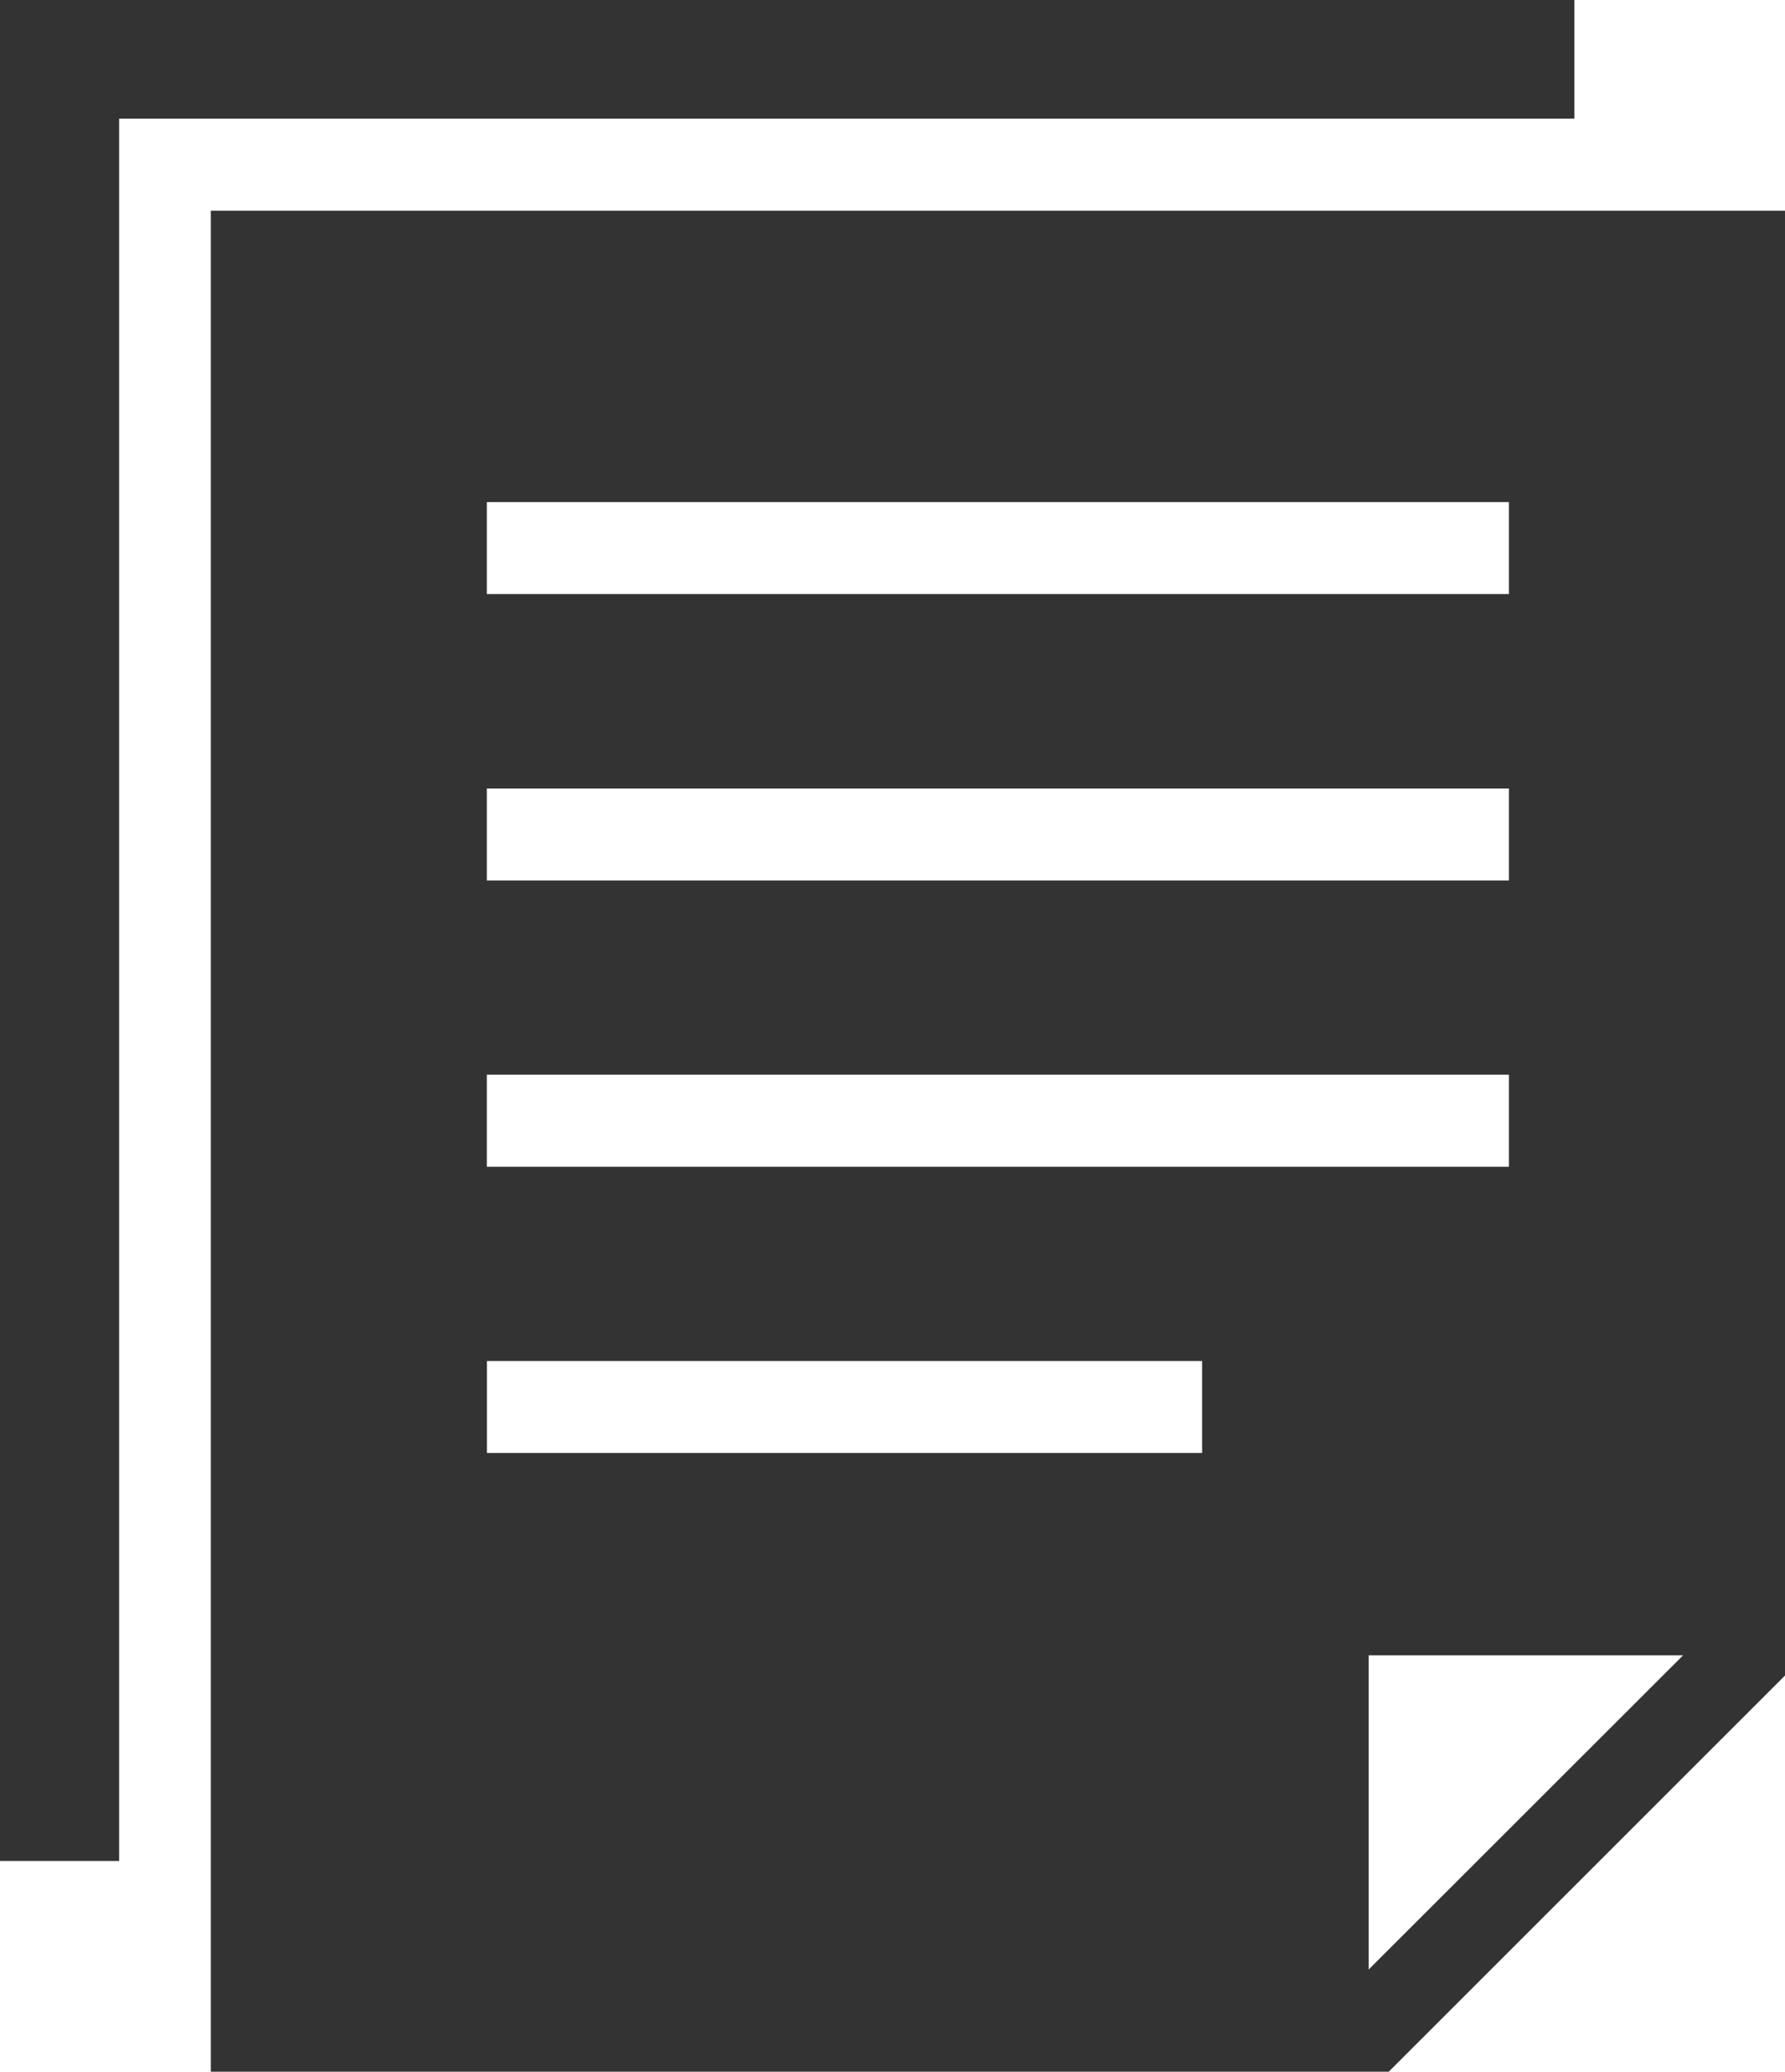
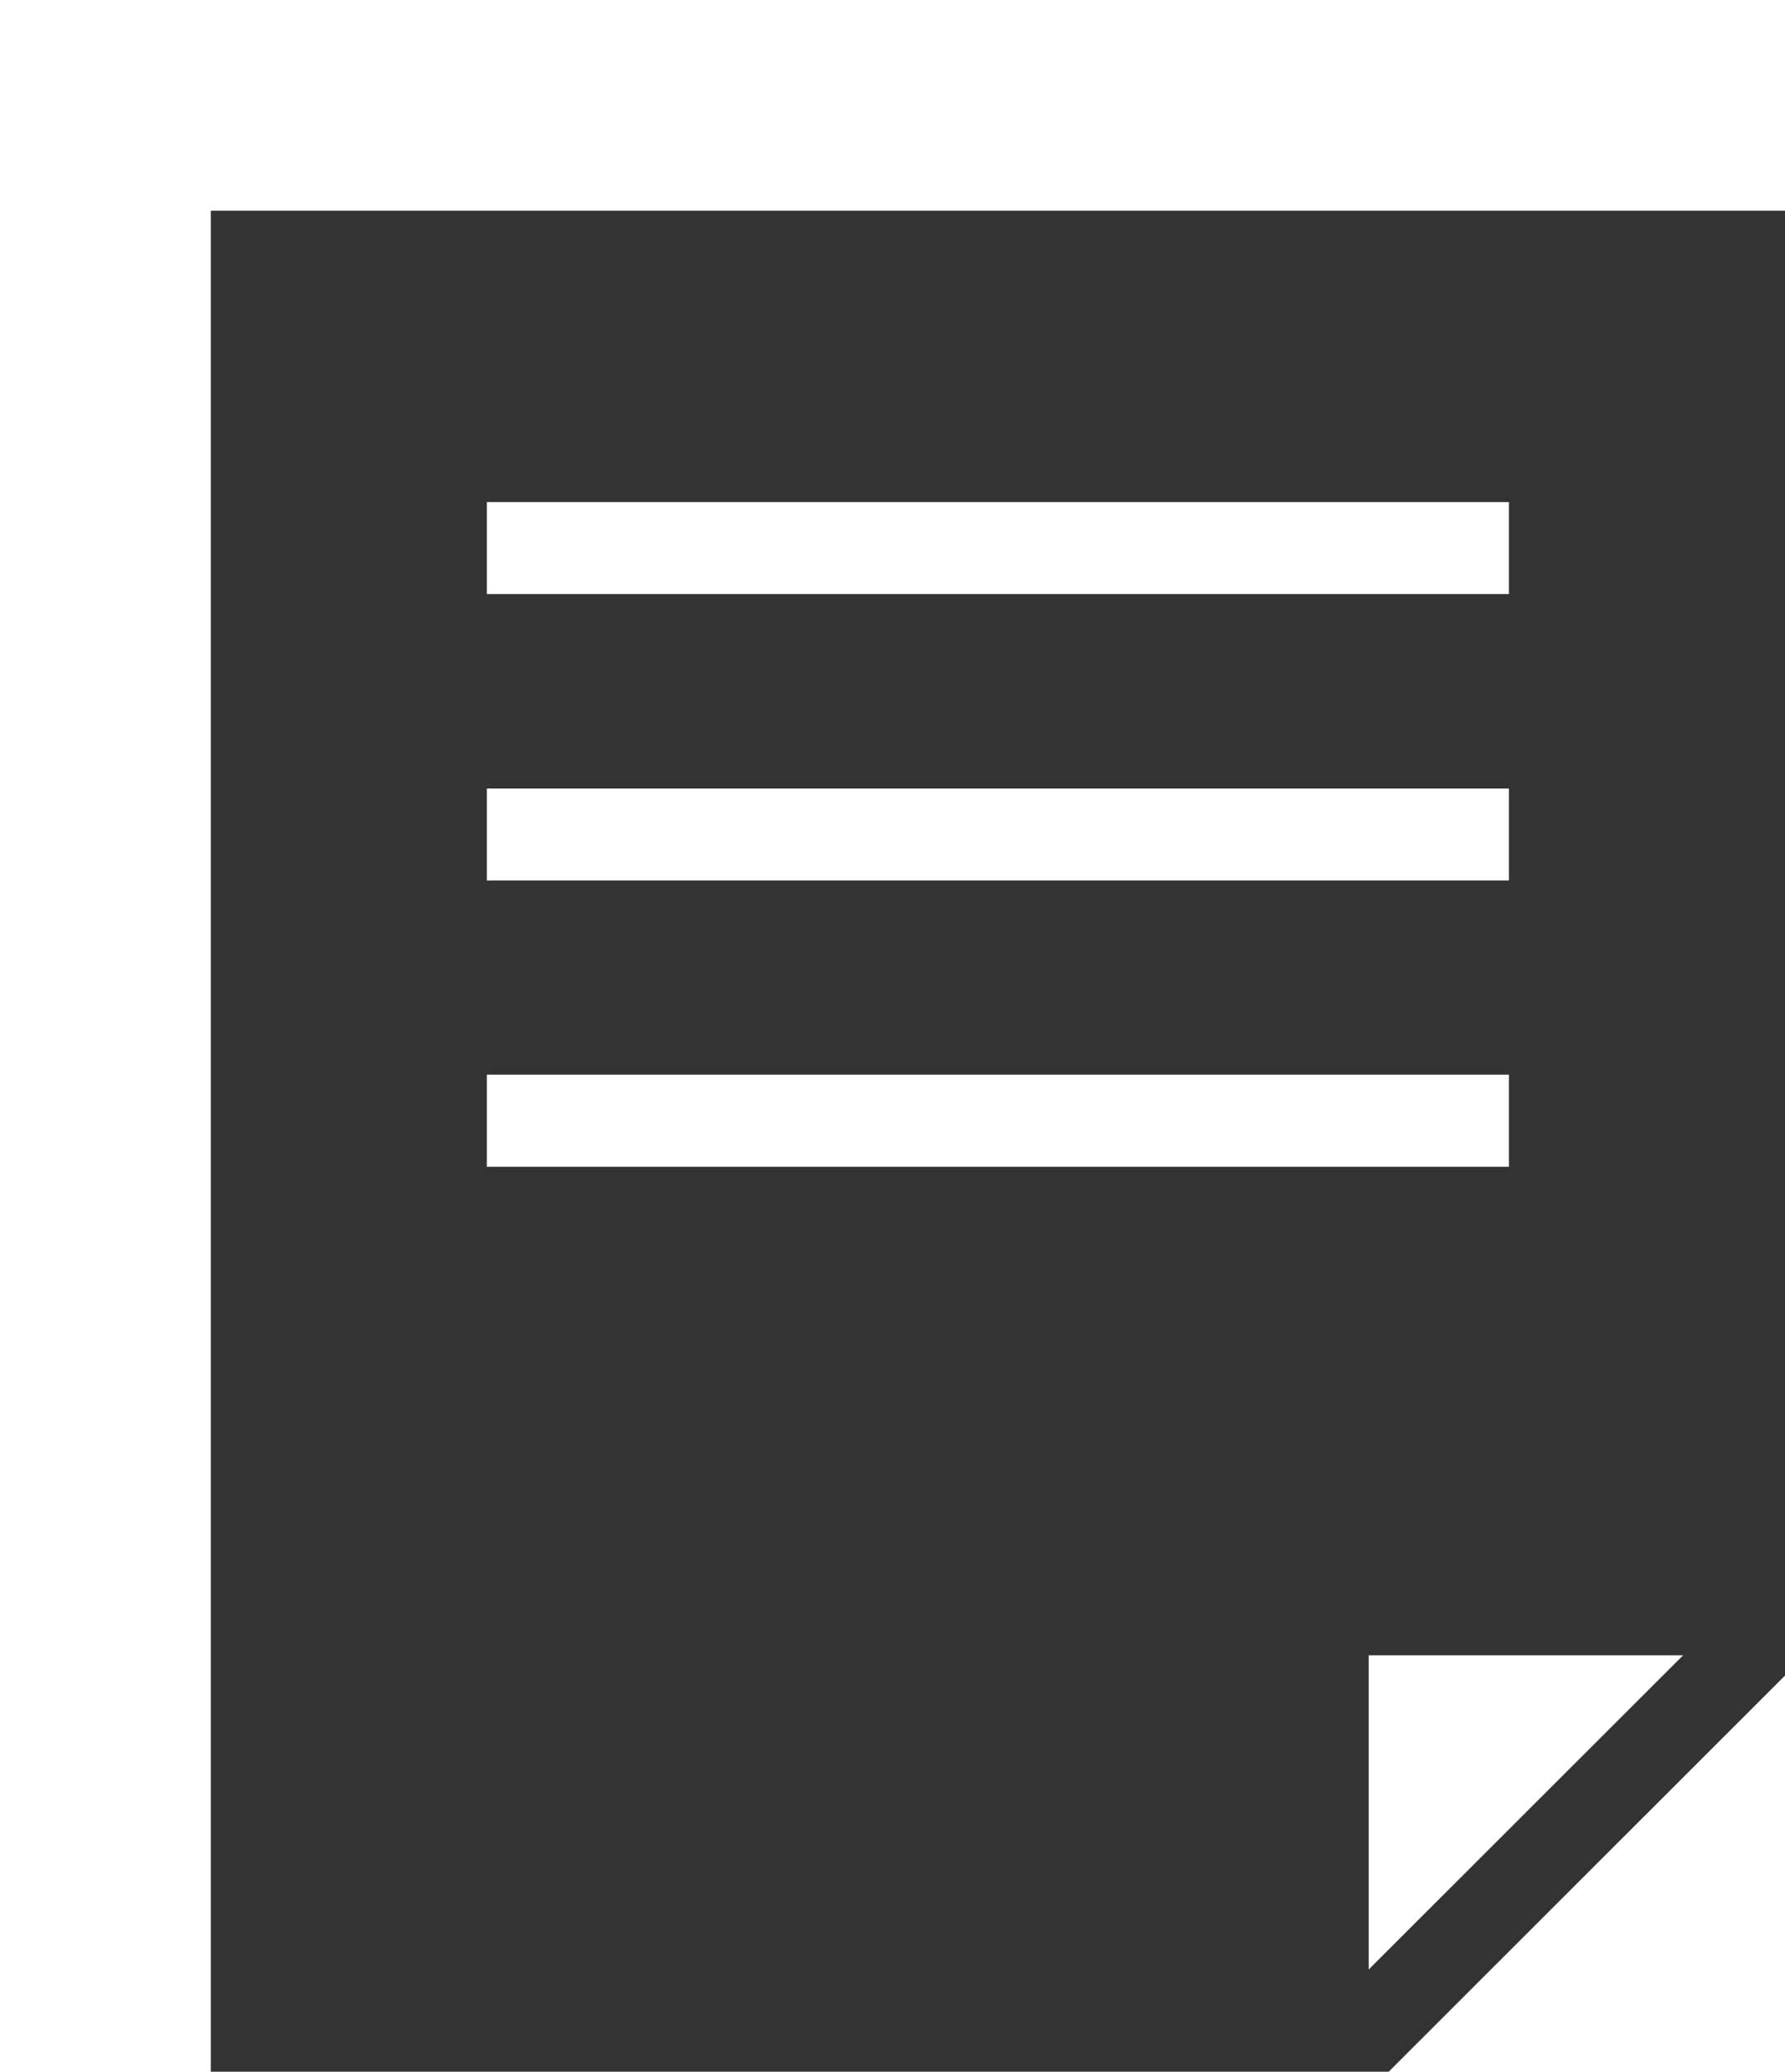
<svg xmlns="http://www.w3.org/2000/svg" version="1.1" baseProfile="basic" id="Ebene_1" x="0px" y="0px" width="21.531px" height="24.981px" viewBox="0 0 21.531 24.981" xml:space="preserve">
  <g>
-     <path fill="#333333" d="M2.543,2.541v22.44h14.208l4.78-4.777V2.541H2.543z M5.872,6.054h12.329v1.109H5.872V6.054z M5.872,9.508   h12.329v1.109H5.872V9.508z M5.872,12.959h12.329v1.11H5.872V12.959z M14.5,17.52H5.873v-1.109H14.5V17.52z M16.509,23.749v-3.789   h3.793L16.509,23.749z" />
-     <polygon fill="#333333" points="1.437,1.431 18.99,1.431 18.99,0 0,0 0,22.44 1.437,22.44  " />
+     <path fill="#333333" d="M2.543,2.541v22.44h14.208l4.78-4.777V2.541H2.543z M5.872,6.054h12.329v1.109H5.872V6.054z M5.872,9.508   h12.329v1.109H5.872V9.508z M5.872,12.959h12.329v1.11H5.872V12.959z M14.5,17.52H5.873H14.5V17.52z M16.509,23.749v-3.789   h3.793L16.509,23.749z" />
  </g>
</svg>